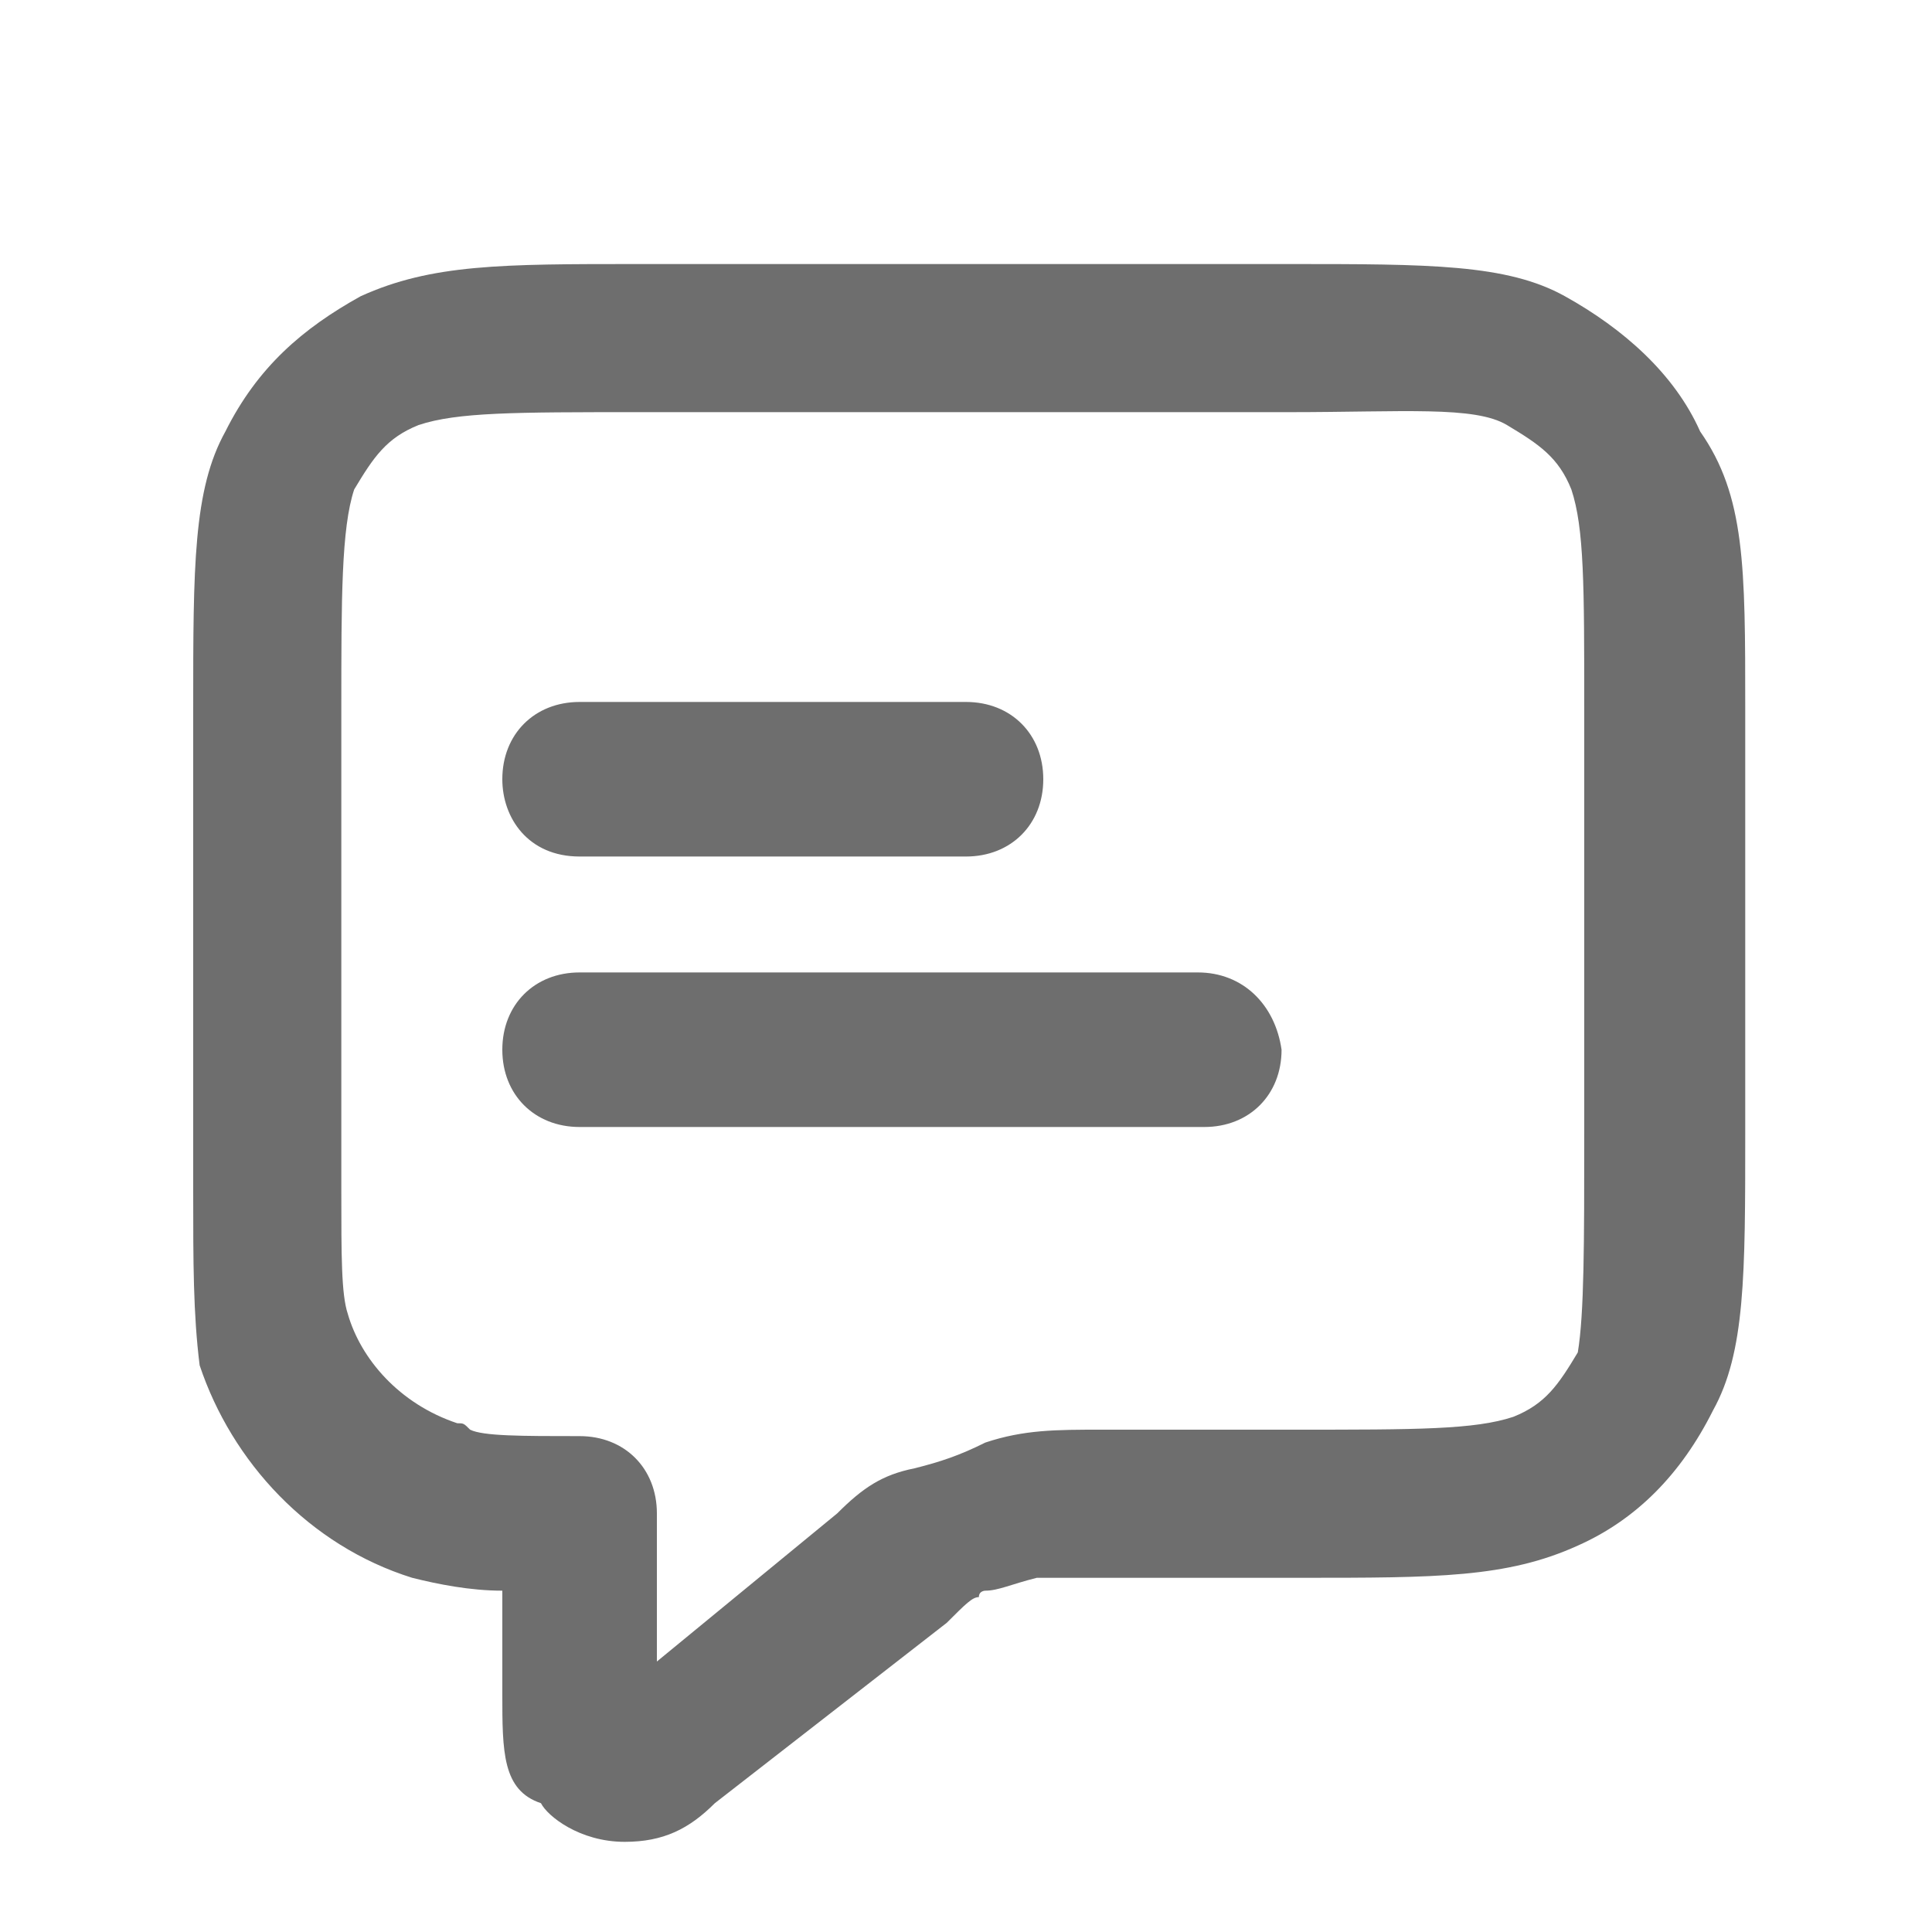
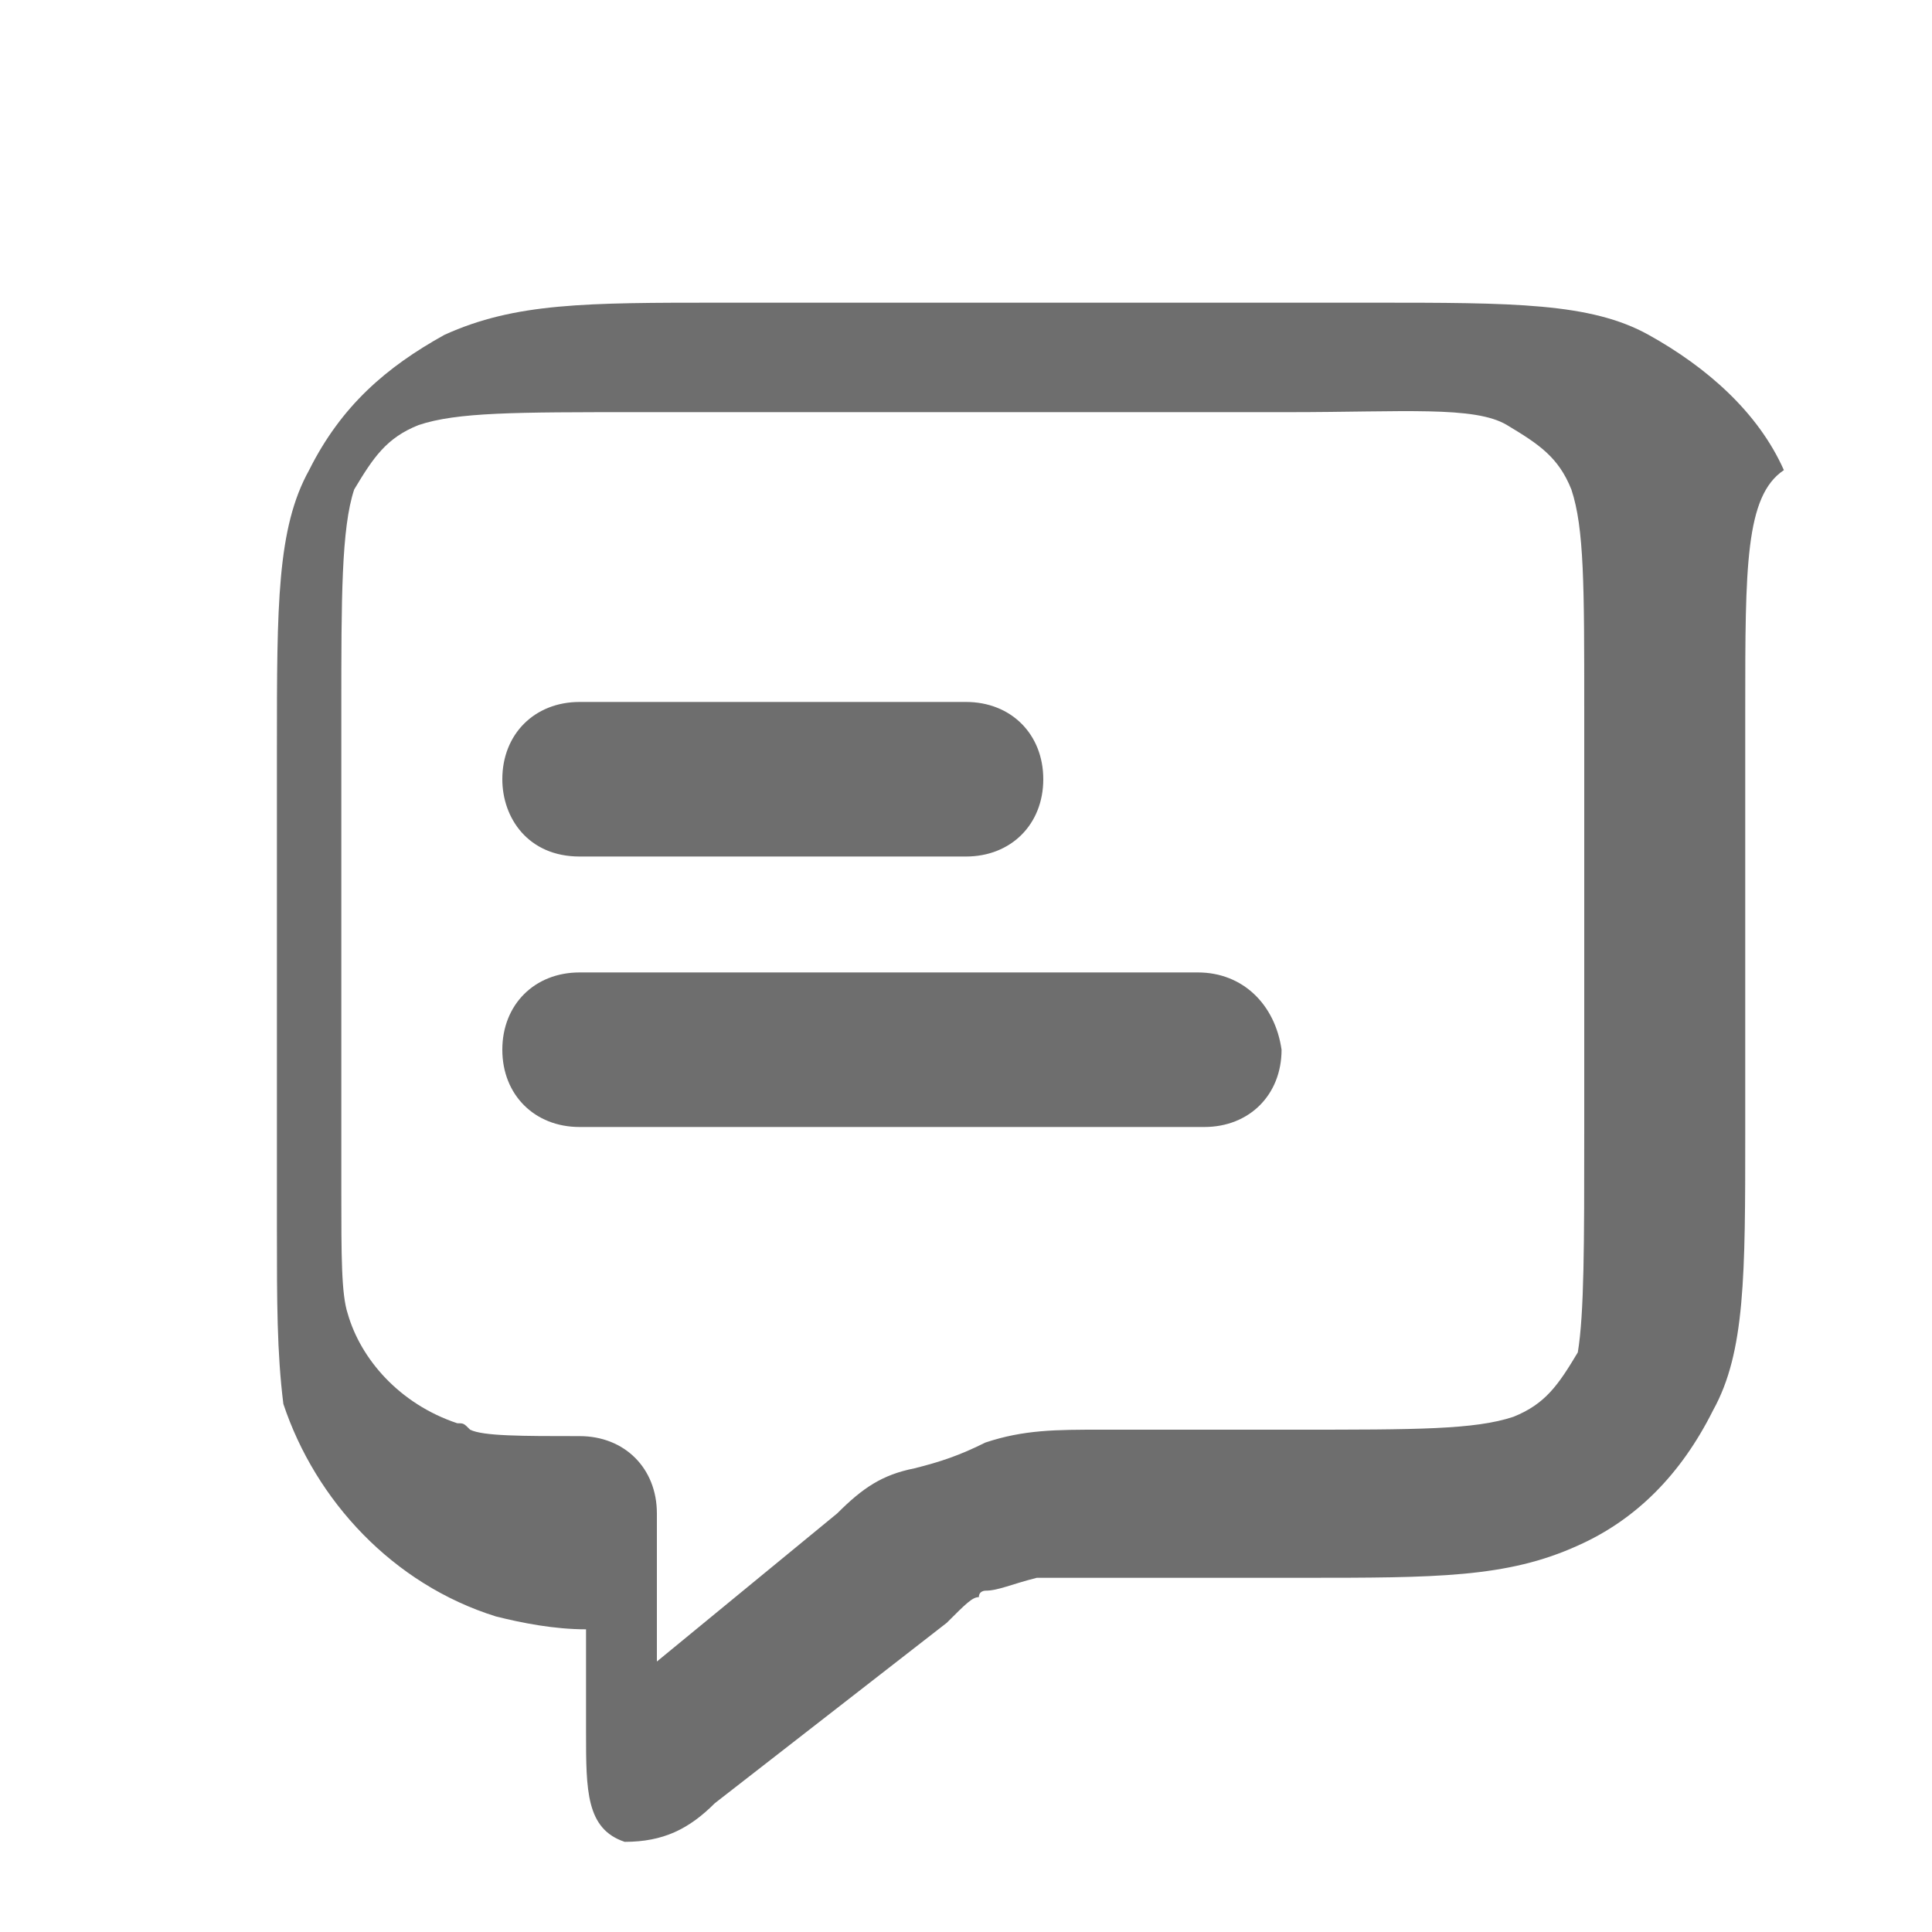
<svg xmlns="http://www.w3.org/2000/svg" version="1.1" id="Layer_1" x="0px" y="0px" width="30px" height="30px" viewBox="0 0 30 30" style="enable-background:new 0 0 30 30;" xml:space="preserve">
  <style type="text/css">
	.st0{fill:#6E6E6E;}
</style>
-   <path class="st0" d="M7.8,12.1c0-0.7,0.5-1.2,1.2-1.2h6c0.7,0,1.2,0.5,1.2,1.2c0,0.7-0.5,1.2-1.2,1.2H9C8.2,13.3,7.8,12.7,7.8,12.1z   M18.6,15.1H9c-0.7,0-1.2,0.5-1.2,1.2c0,0.7,0.5,1.2,1.2,1.2h9.7c0.7,0,1.2-0.5,1.2-1.2C19.8,15.6,19.3,15.1,18.6,15.1z M27.1,11  v6.6c0,2.2,0,3.4-0.5,4.3c-0.5,1-1.2,1.7-2.1,2.1c-1.1,0.5-2.2,0.5-4.3,0.5h-3c-0.6,0-0.8,0-1.1,0c-0.4,0.1-0.6,0.2-0.8,0.2  c0,0-0.1,0-0.1,0.1c-0.1,0-0.2,0.1-0.5,0.4L11.1,28c-0.4,0.4-0.8,0.6-1.4,0.6c-0.7,0-1.2-0.4-1.3-0.6c-0.6-0.2-0.6-0.8-0.6-1.7v-1.6  c-0.5,0-1-0.1-1.4-0.2c-1.6-0.5-2.8-1.8-3.3-3.3c-0.1-0.8-0.1-1.6-0.1-2.7v-7.5c0-2.2,0-3.4,0.5-4.3c0.5-1,1.2-1.6,2.1-2.1  c1.1-0.5,2.2-0.5,4.3-0.5h10.1c2.2,0,3.4,0,4.3,0.5s1.7,1.2,2.1,2.1C27.1,7.7,27.1,8.8,27.1,11z M24.6,11c0-1.9,0-2.8-0.2-3.4  c-0.2-0.5-0.5-0.7-1-1s-1.6-0.2-3.4-0.2H9.9c-1.9,0-2.8,0-3.4,0.2c-0.5,0.2-0.7,0.5-1,1C5.3,8.2,5.3,9.3,5.3,11v7.5  c0,1,0,1.6,0.1,1.9c0.2,0.7,0.8,1.4,1.7,1.7c0.1,0,0.1,0,0.2,0.1c0.2,0.1,0.8,0.1,1.7,0.1c0.7,0,1.2,0.5,1.2,1.2v2.3l2.8-2.3  c0.4-0.4,0.7-0.6,1.2-0.7c0.4-0.1,0.7-0.2,1.1-0.4c0.6-0.2,1.1-0.2,1.8-0.2h3c1.9,0,2.8,0,3.4-0.2c0.5-0.2,0.7-0.5,1-1  c0.1-0.6,0.1-1.7,0.1-3.4V11z" />
+   <path class="st0" d="M7.8,12.1c0-0.7,0.5-1.2,1.2-1.2h6c0.7,0,1.2,0.5,1.2,1.2c0,0.7-0.5,1.2-1.2,1.2H9C8.2,13.3,7.8,12.7,7.8,12.1z   M18.6,15.1H9c-0.7,0-1.2,0.5-1.2,1.2c0,0.7,0.5,1.2,1.2,1.2h9.7c0.7,0,1.2-0.5,1.2-1.2C19.8,15.6,19.3,15.1,18.6,15.1z M27.1,11  v6.6c0,2.2,0,3.4-0.5,4.3c-0.5,1-1.2,1.7-2.1,2.1c-1.1,0.5-2.2,0.5-4.3,0.5h-3c-0.6,0-0.8,0-1.1,0c-0.4,0.1-0.6,0.2-0.8,0.2  c0,0-0.1,0-0.1,0.1c-0.1,0-0.2,0.1-0.5,0.4L11.1,28c-0.4,0.4-0.8,0.6-1.4,0.6c-0.6-0.2-0.6-0.8-0.6-1.7v-1.6  c-0.5,0-1-0.1-1.4-0.2c-1.6-0.5-2.8-1.8-3.3-3.3c-0.1-0.8-0.1-1.6-0.1-2.7v-7.5c0-2.2,0-3.4,0.5-4.3c0.5-1,1.2-1.6,2.1-2.1  c1.1-0.5,2.2-0.5,4.3-0.5h10.1c2.2,0,3.4,0,4.3,0.5s1.7,1.2,2.1,2.1C27.1,7.7,27.1,8.8,27.1,11z M24.6,11c0-1.9,0-2.8-0.2-3.4  c-0.2-0.5-0.5-0.7-1-1s-1.6-0.2-3.4-0.2H9.9c-1.9,0-2.8,0-3.4,0.2c-0.5,0.2-0.7,0.5-1,1C5.3,8.2,5.3,9.3,5.3,11v7.5  c0,1,0,1.6,0.1,1.9c0.2,0.7,0.8,1.4,1.7,1.7c0.1,0,0.1,0,0.2,0.1c0.2,0.1,0.8,0.1,1.7,0.1c0.7,0,1.2,0.5,1.2,1.2v2.3l2.8-2.3  c0.4-0.4,0.7-0.6,1.2-0.7c0.4-0.1,0.7-0.2,1.1-0.4c0.6-0.2,1.1-0.2,1.8-0.2h3c1.9,0,2.8,0,3.4-0.2c0.5-0.2,0.7-0.5,1-1  c0.1-0.6,0.1-1.7,0.1-3.4V11z" />
</svg>